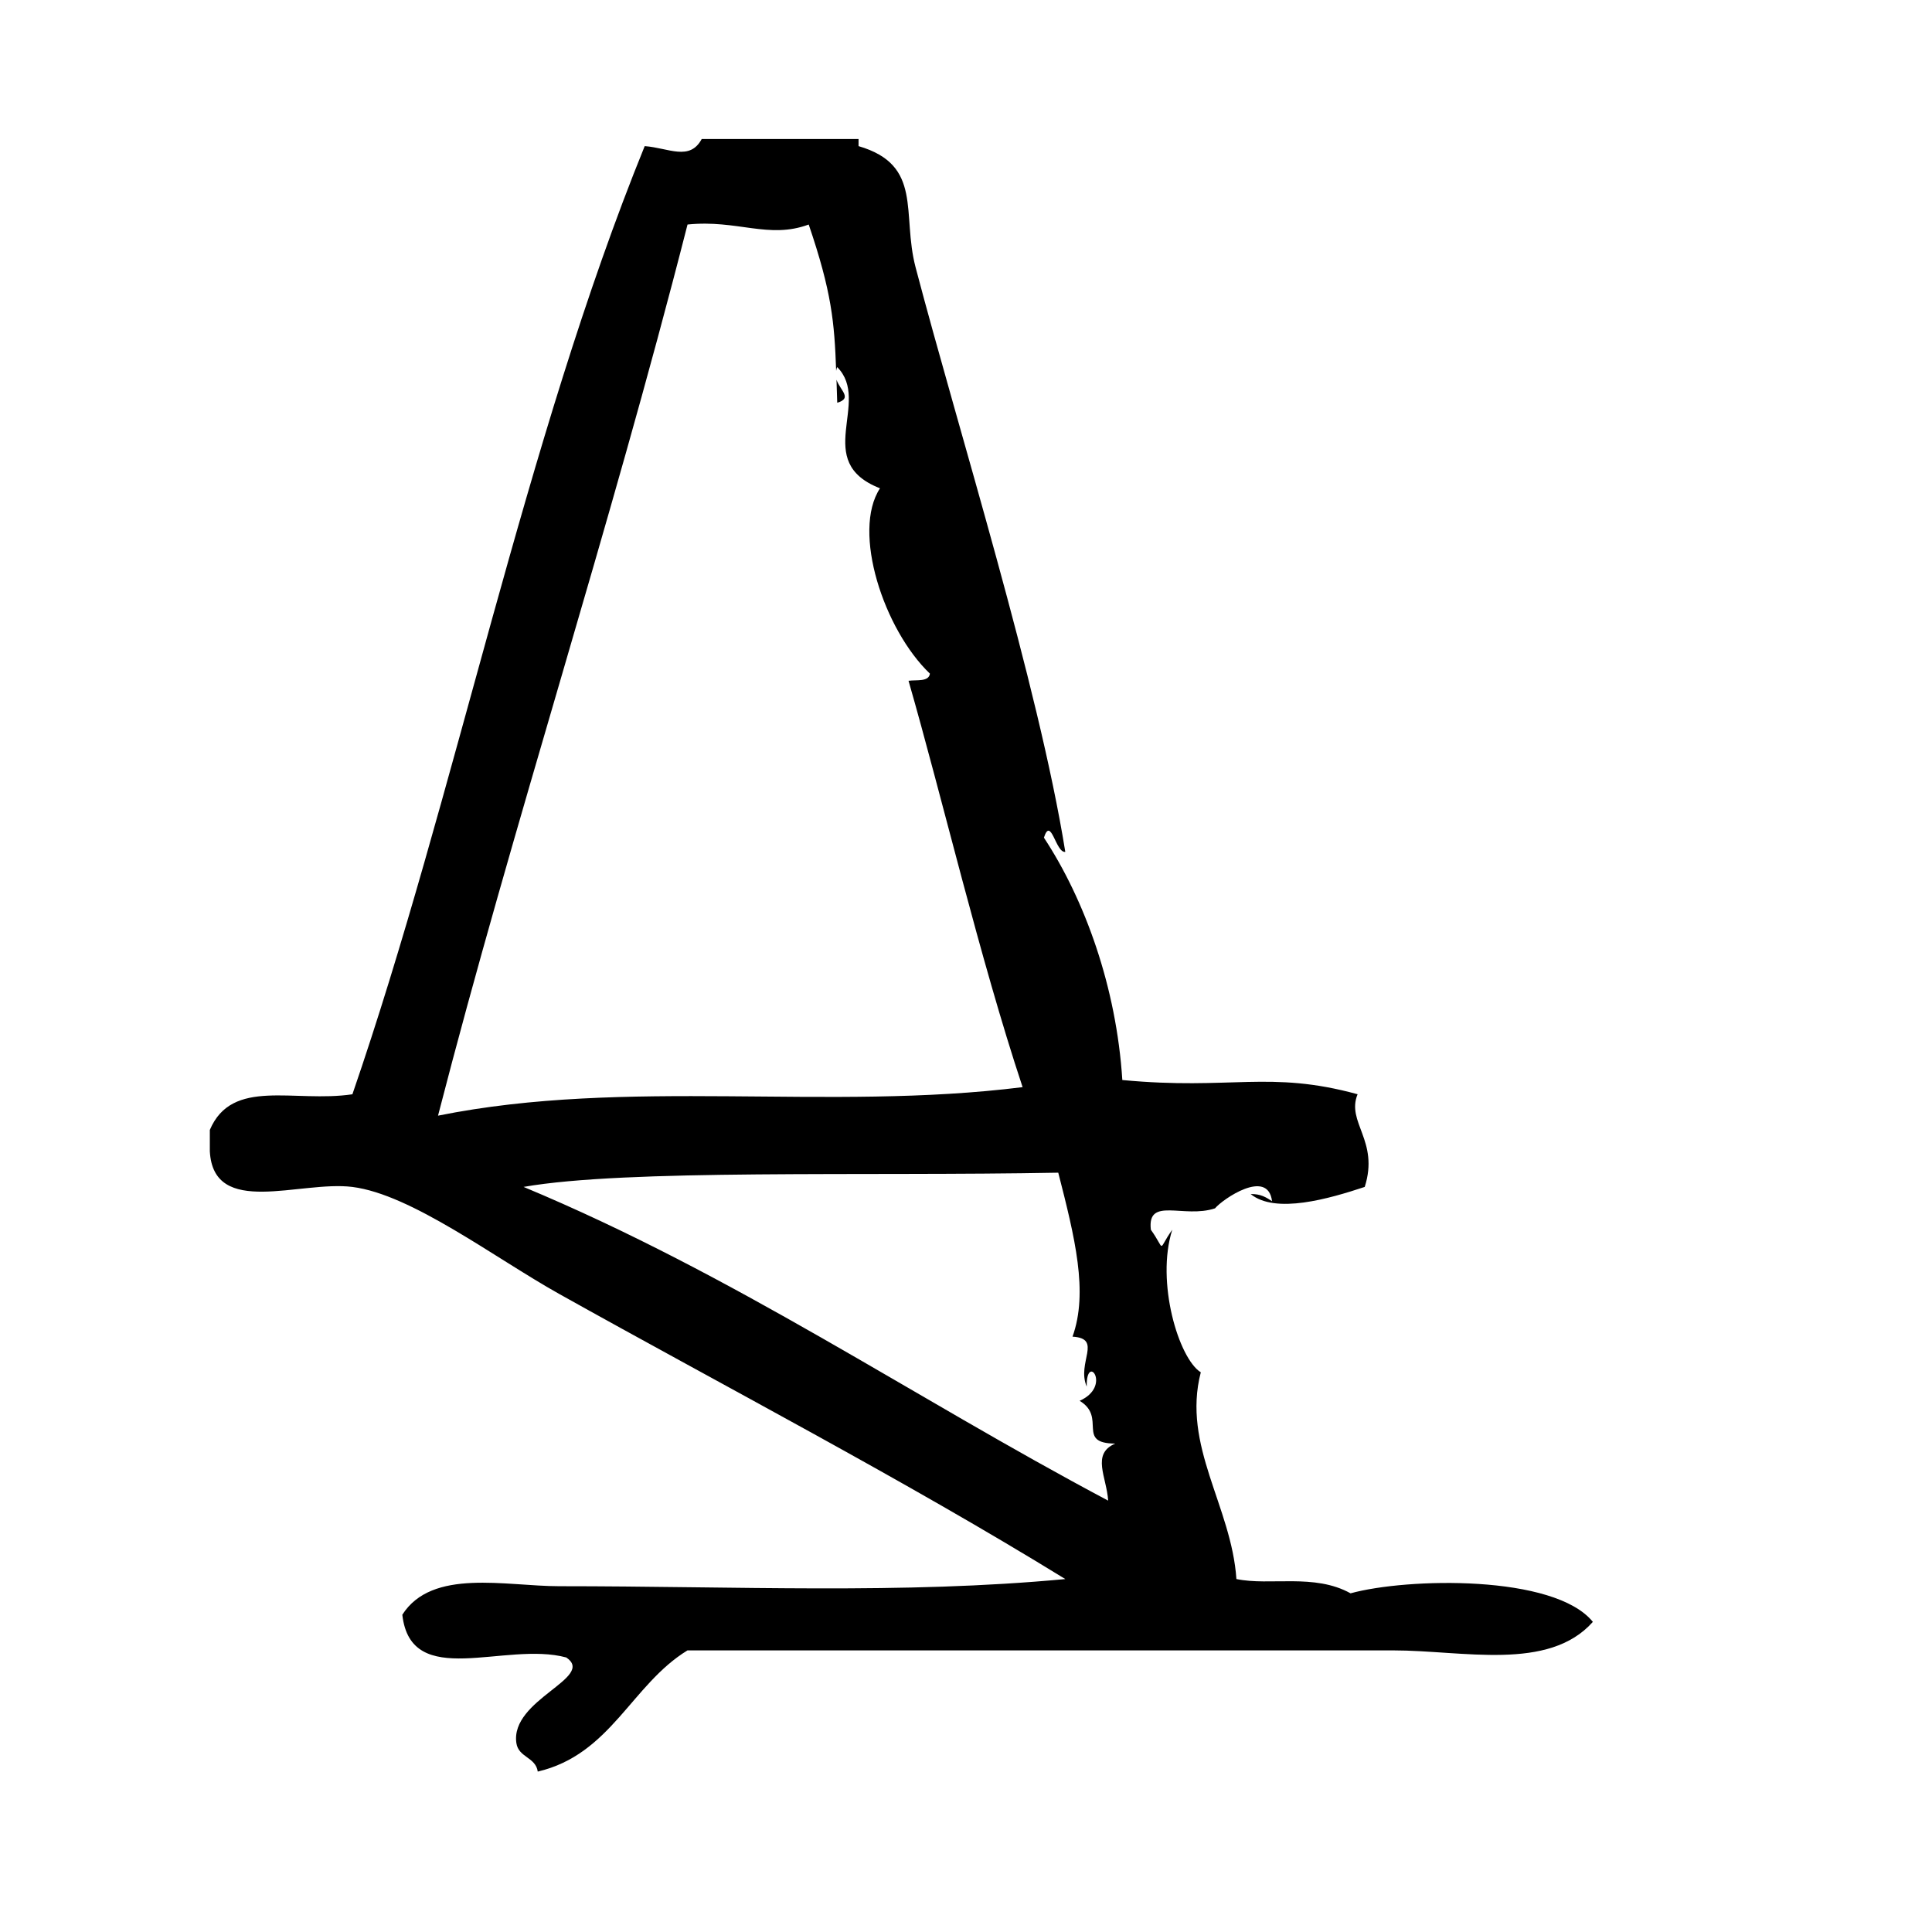
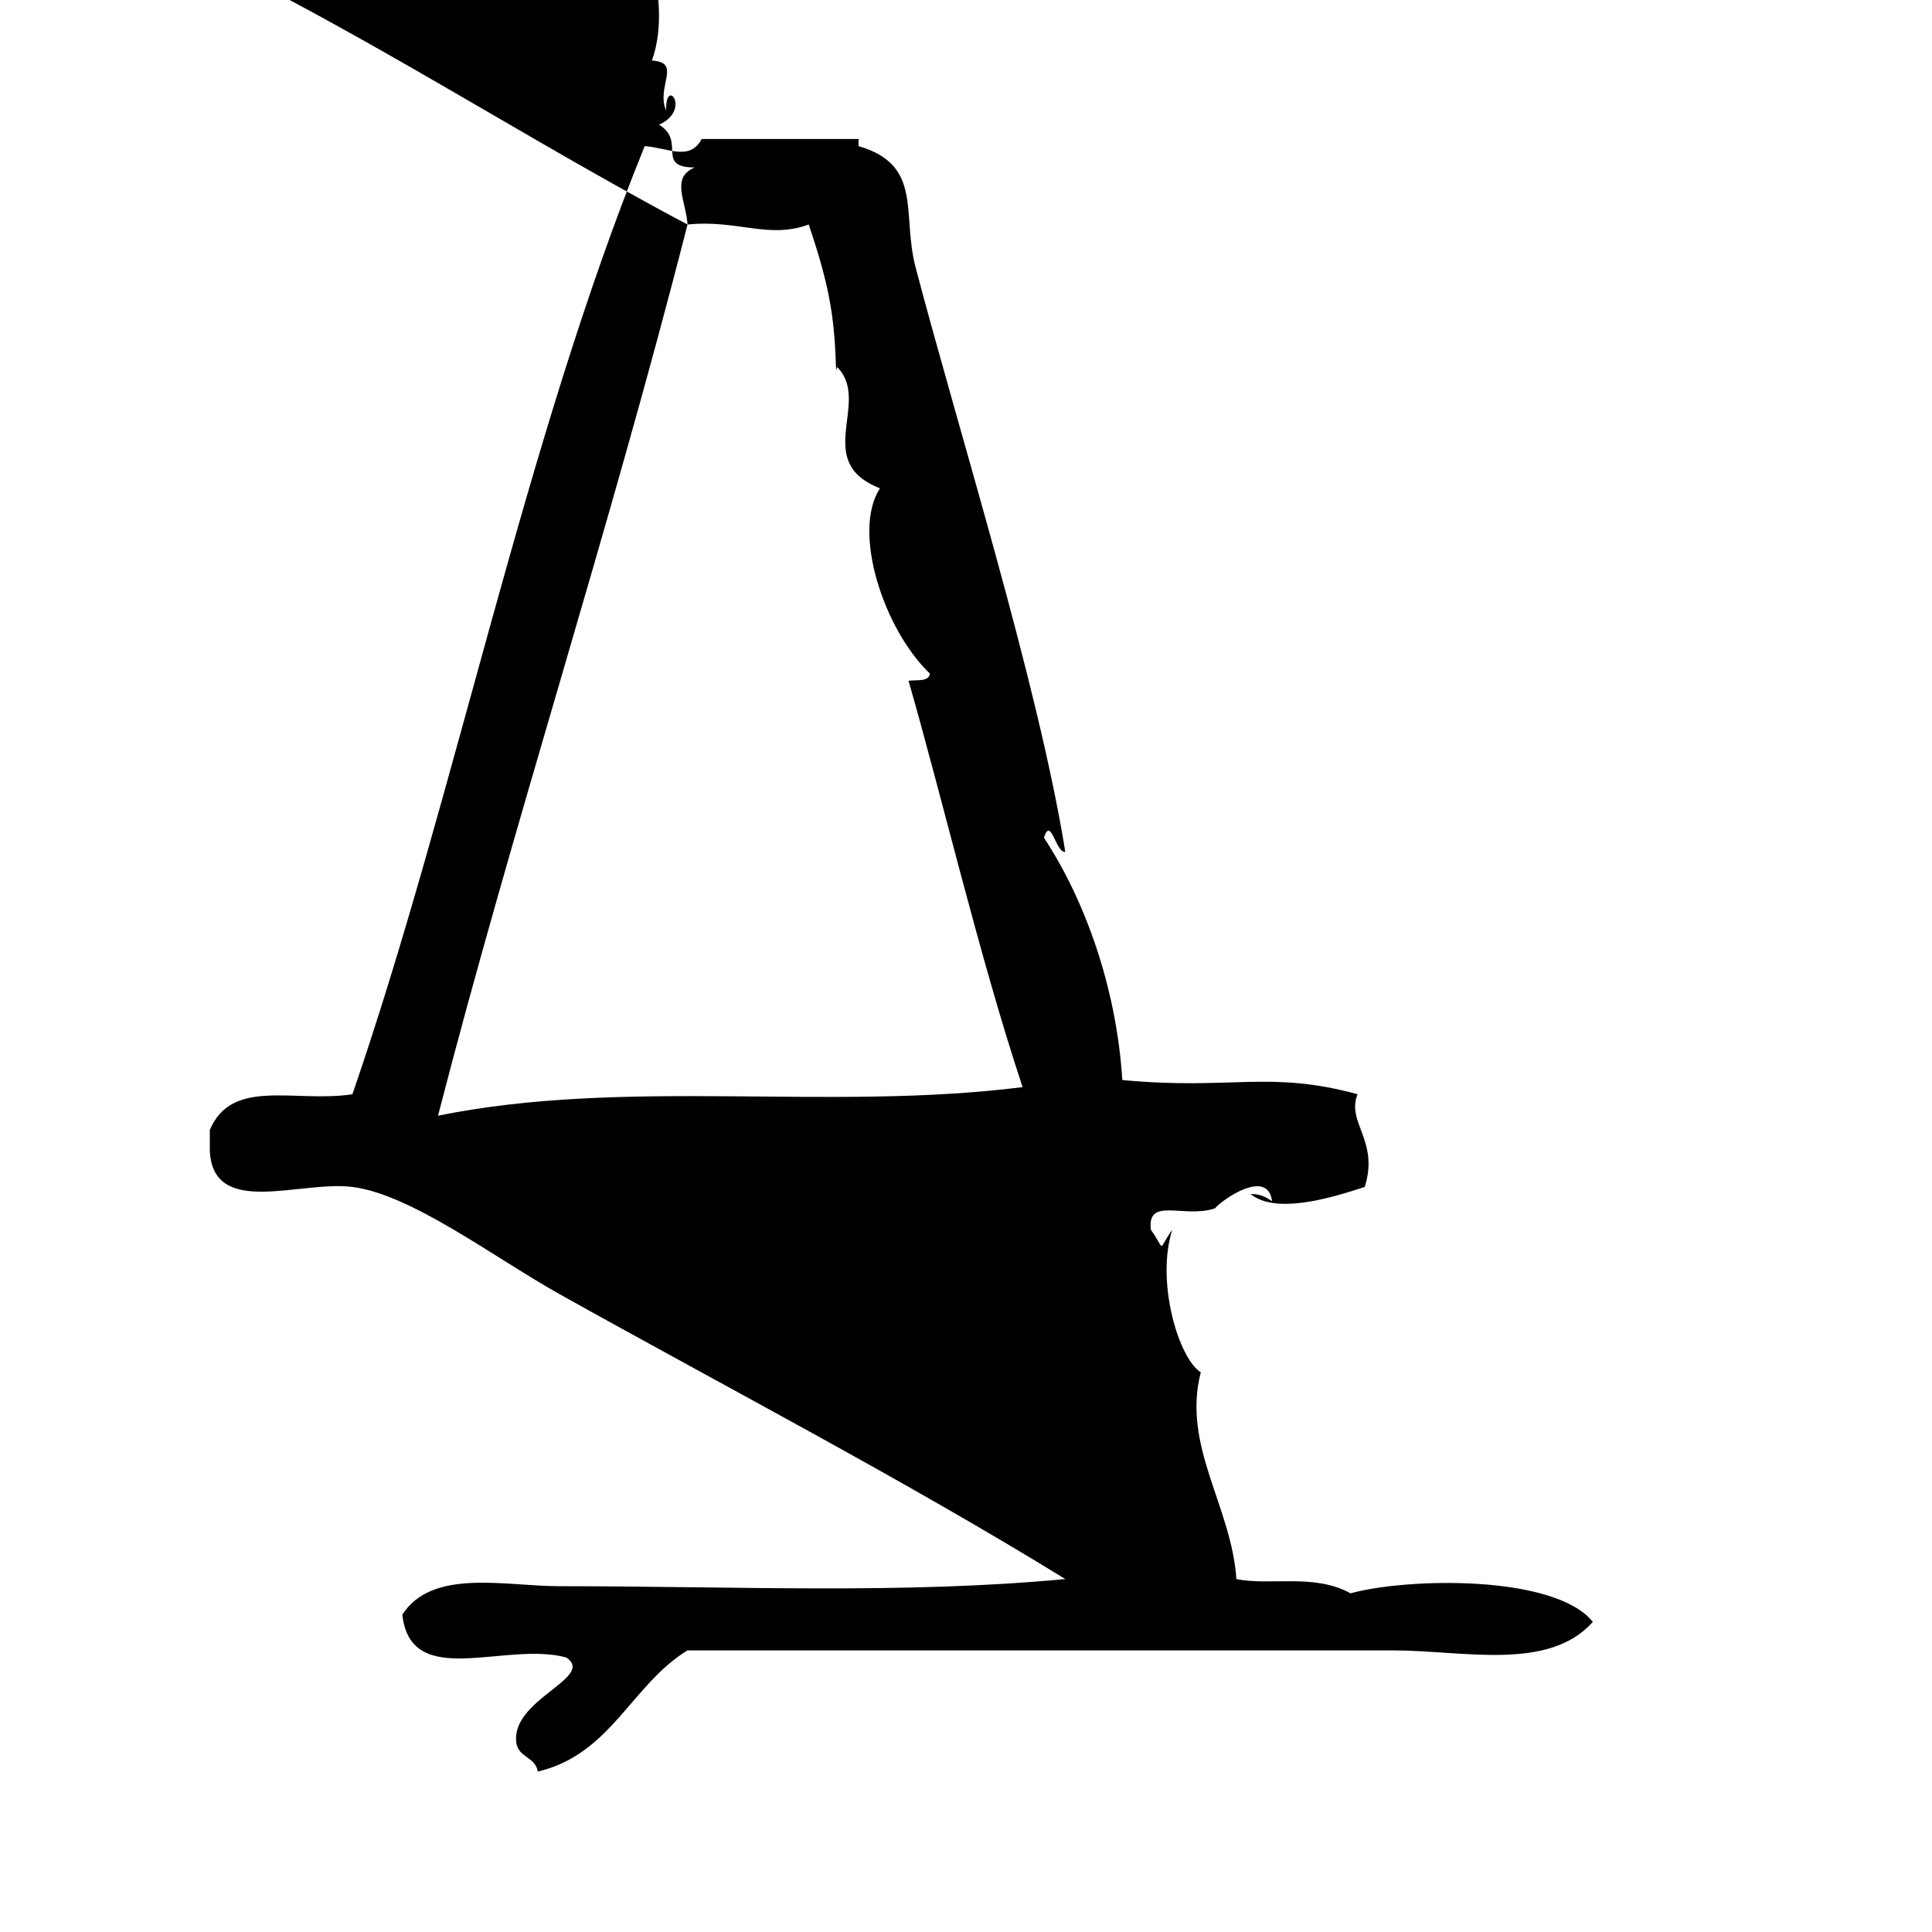
<svg xmlns="http://www.w3.org/2000/svg" fill="#000000" width="800px" height="800px" version="1.1" viewBox="144 144 512 512">
  <g>
-     <path d="m365.68 244.64c0.062 1.906 0.117 3.906 0.195 6.086 4.094-1.191 0.82-3.223-0.195-6.086z" />
-     <path d="m501.9 566.24c-9.613-5.336-21.324-1.922-30.238-3.777-1.301-19.309-14.492-35.258-9.438-54.789-5.832-3.621-11.973-23.922-7.559-37.785-4.078 5.707-1.598 5.707-5.676 0-1.023-8.863 8.699-2.898 17.004-5.668 1.984-2.41 14.027-10.707 15.113-1.891-1.512-1-3.07-1.977-5.668-1.891 6.598 5.367 20.773 1.234 30.23-1.891 3.906-12.25-4.961-17.113-1.891-24.562-23.402-6.406-33.52-1.031-62.348-3.769-1.566-24.656-9.957-47.773-20.781-64.234 1.891-5.832 3.117 4.102 5.668 3.777-7.141-44.438-28.262-111.49-39.676-154.92-3.746-14.266 2.094-27.094-15.113-32.117v-1.891h-41.562c-3.203 5.953-8.785 2.356-15.113 1.891-31.812 78.238-50.34 172.54-77.461 251.27-15.469 2.305-31.859-4.473-37.785 9.445v5.668c0.961 17.68 23.906 7.699 37.785 9.445 15.688 1.984 37.605 18.734 54.789 28.348 43.824 24.496 91.676 49.414 134.14 75.57-43.164 4.062-86.867 1.891-134.14 1.891-14.176 0-33.668-4.824-41.562 7.559 2.266 20.152 27.246 6.926 43.453 11.328 7.902 5.359-14.91 11.098-13.227 22.68 0.559 3.848 5.109 3.699 5.668 7.559 19.391-4.543 24.828-23.043 39.676-32.117h187.04c18.445 0 41.156 5.66 52.898-7.559-10.227-12.605-49.27-11.68-64.227-7.562zm-175.7-362.74c13.227-1.355 21.484 3.945 32.117 0 6.078 17.848 6.816 25.836 7.273 38.785 0.078-0.332 0.102-0.652 0.285-1 9.125 9.242-6.809 25.066 11.336 32.117-7.519 11.461 1 37.438 13.227 49.121-0.309 2.211-3.449 1.598-5.668 1.891 8.809 30.566 18.902 73.602 30.23 107.69-51.766 6.488-104.74-2.559-154.92 7.559 19.941-77.316 45.348-154.69 66.121-236.16zm111.47 338.18c-51.852-27.496-98.91-59.789-154.92-83.137 27.27-4.777 90.41-2.801 141.7-3.769 4.394 17.145 8.016 31.684 3.777 43.453 8.086 0.473 1.016 6.887 3.769 13.234-0.203-9.195 6.832-0.109-1.883 3.769 7.281 4.383-1.047 11.281 9.445 11.336-6.418 2.731-2.277 8.855-1.883 15.113z" />
+     <path d="m501.9 566.24c-9.613-5.336-21.324-1.922-30.238-3.777-1.301-19.309-14.492-35.258-9.438-54.789-5.832-3.621-11.973-23.922-7.559-37.785-4.078 5.707-1.598 5.707-5.676 0-1.023-8.863 8.699-2.898 17.004-5.668 1.984-2.41 14.027-10.707 15.113-1.891-1.512-1-3.07-1.977-5.668-1.891 6.598 5.367 20.773 1.234 30.23-1.891 3.906-12.25-4.961-17.113-1.891-24.562-23.402-6.406-33.52-1.031-62.348-3.769-1.566-24.656-9.957-47.773-20.781-64.234 1.891-5.832 3.117 4.102 5.668 3.777-7.141-44.438-28.262-111.49-39.676-154.92-3.746-14.266 2.094-27.094-15.113-32.117v-1.891h-41.562c-3.203 5.953-8.785 2.356-15.113 1.891-31.812 78.238-50.34 172.54-77.461 251.27-15.469 2.305-31.859-4.473-37.785 9.445v5.668c0.961 17.68 23.906 7.699 37.785 9.445 15.688 1.984 37.605 18.734 54.789 28.348 43.824 24.496 91.676 49.414 134.14 75.57-43.164 4.062-86.867 1.891-134.14 1.891-14.176 0-33.668-4.824-41.562 7.559 2.266 20.152 27.246 6.926 43.453 11.328 7.902 5.359-14.91 11.098-13.227 22.68 0.559 3.848 5.109 3.699 5.668 7.559 19.391-4.543 24.828-23.043 39.676-32.117h187.04c18.445 0 41.156 5.66 52.898-7.559-10.227-12.605-49.27-11.68-64.227-7.562zm-175.7-362.74c13.227-1.355 21.484 3.945 32.117 0 6.078 17.848 6.816 25.836 7.273 38.785 0.078-0.332 0.102-0.652 0.285-1 9.125 9.242-6.809 25.066 11.336 32.117-7.519 11.461 1 37.438 13.227 49.121-0.309 2.211-3.449 1.598-5.668 1.891 8.809 30.566 18.902 73.602 30.23 107.69-51.766 6.488-104.74-2.559-154.92 7.559 19.941-77.316 45.348-154.69 66.121-236.16zc-51.852-27.496-98.91-59.789-154.92-83.137 27.27-4.777 90.41-2.801 141.7-3.769 4.394 17.145 8.016 31.684 3.777 43.453 8.086 0.473 1.016 6.887 3.769 13.234-0.203-9.195 6.832-0.109-1.883 3.769 7.281 4.383-1.047 11.281 9.445 11.336-6.418 2.731-2.277 8.855-1.883 15.113z" />
  </g>
</svg>